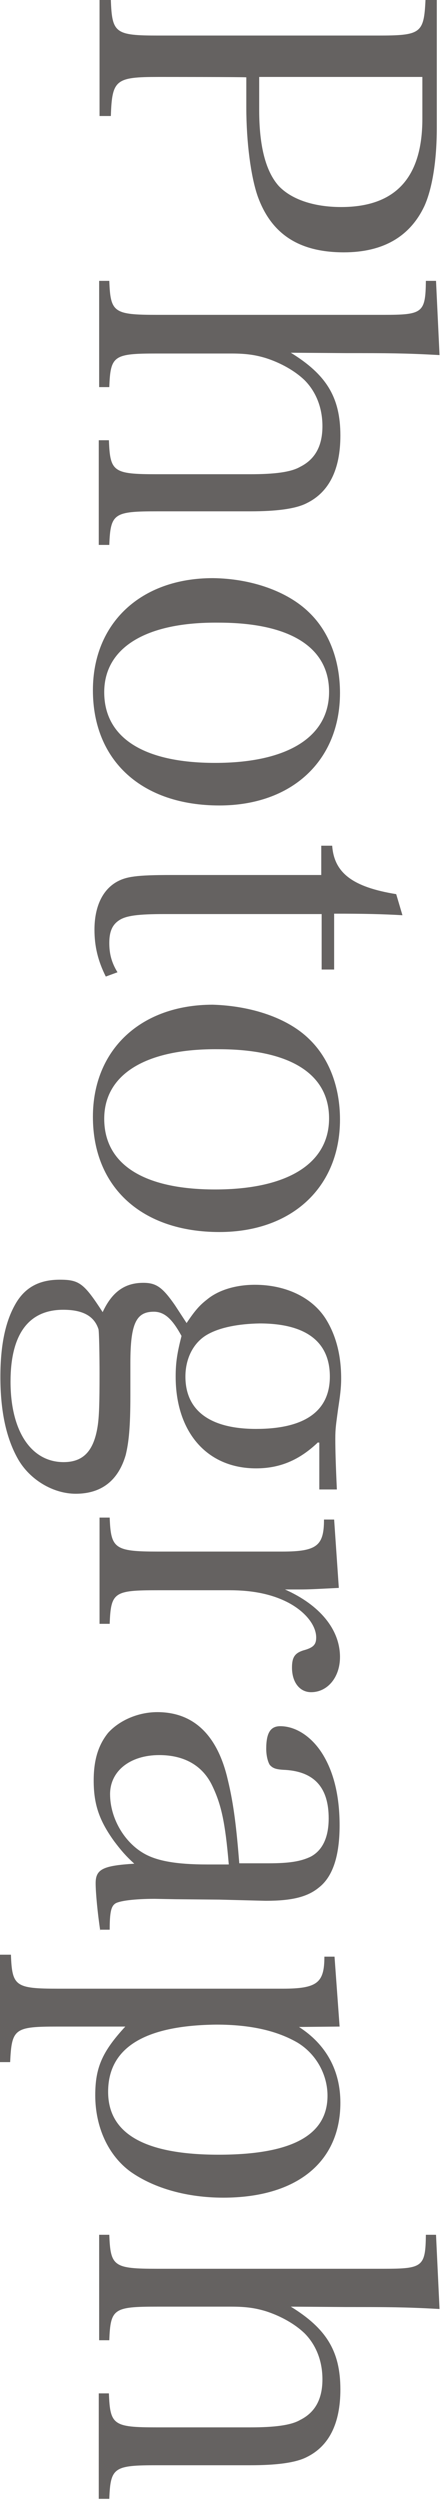
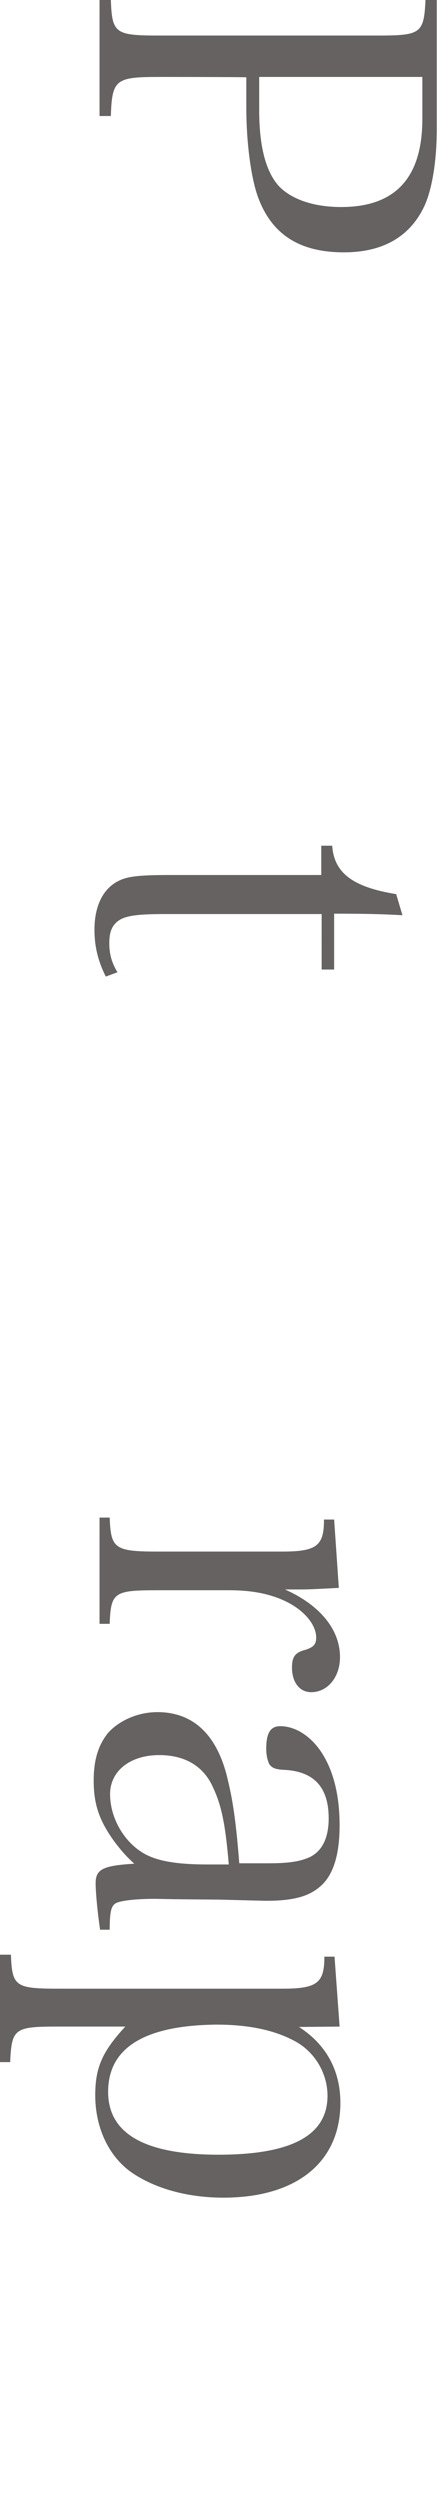
<svg xmlns="http://www.w3.org/2000/svg" version="1.1" id="レイヤー_1" x="0px" y="0px" viewBox="0 0 114 640" enable-background="new 0 0 114 640" xml:space="preserve">
  <g>
    <g>
      <path fill="#656261" d="M40.6,19.7c-11,0-11.9,0.7-12.2,10h-2.9V0h2.9c0.3,8.5,1.1,9.1,12.2,9.1h56.1c11.1,0,11.9-0.5,12.3-9.1    h2.9v32.7c0,8.6-1.2,15.7-3.2,20.1c-3.7,7.8-10.6,11.8-20.6,11.8C76.7,64.6,69.5,60,66,50.2c-1.7-4.9-2.9-13.6-2.9-22.7v-7.7    C63.1,19.7,40.6,19.7,40.6,19.7z M66.4,28.2c0,9.3,1.7,15.7,5,19.4c3.2,3.4,8.9,5.4,16,5.4c13.9,0,20.8-7.5,20.8-22.6V19.7H66.4    V28.2L66.4,28.2z" />
-       <path fill="#656261" d="M74.5,90.3c9.1,5.6,12.7,11.4,12.7,21.2c0,8.7-2.9,14.5-8.6,17.3c-2.9,1.5-7.9,2.1-14.5,2.1H40.3    c-11.1,0-12,0.5-12.3,8.6h-2.7v-26.8h2.6c0.3,8.1,1.1,8.7,12.3,8.7h23.9c6.1,0,10.4-0.5,12.8-1.9c3.8-1.9,5.7-5.3,5.7-10.4    c0-4.8-1.7-8.9-4.6-11.8c-2.5-2.4-6.1-4.4-9.8-5.6c-2.6-0.8-5-1.2-8.9-1.2h-19c-11.2,0-12,0.5-12.3,8.6h-2.6V71.9H28    c0.3,8.1,1.1,8.7,12.3,8.7h58c10,0,10.7-0.5,10.8-8.7h2.6l0.9,19c-9-0.5-13.5-0.5-23.8-0.5L74.5,90.3L74.5,90.3L74.5,90.3z" />
-       <path fill="#656261" d="M79.2,156.8c5.2,5,7.9,12.4,7.9,20.6c0,17.3-12.3,28.8-30.9,28.8c-19.8,0-32.4-11.4-32.4-29.5    c0-17.2,12.3-28.7,30.7-28.7C64.4,148.1,73.7,151.4,79.2,156.8z M26.7,177.2c0,11.6,10,18.1,28.4,18.1c18.5,0,29.2-6.6,29.2-18.2    c0-11.4-10-17.7-28.3-17.7C37.4,159.2,26.7,165.8,26.7,177.2z" />
      <path fill="#656261" d="M42.3,234c-7,0-10,0.4-11.8,1.6s-2.5,3-2.5,5.8c0,2.6,0.5,4.9,2.1,7.5l-3,1.1c-2-4-2.9-7.7-2.9-12    c0-5.8,2-10.2,5.8-12.3c2.4-1.3,5-1.7,13.8-1.7h38.5v-7.5h2.8c0.5,7,5.3,10.6,16.4,12.4l1.6,5.4c-5.2-0.3-9.7-0.4-17.5-0.4v14.3    h-3.2V234H42.3z" />
-       <path fill="#656261" d="M79.2,266c5.2,5,7.9,12.4,7.9,20.6c0,17.3-12.3,28.8-30.9,28.8c-19.8,0-32.4-11.4-32.4-29.5    c0-17.2,12.3-28.7,30.7-28.7C64.4,257.5,73.7,260.6,79.2,266z M26.7,286.4c0,11.6,10,18.1,28.4,18.1c18.5,0,29.2-6.6,29.2-18.2    c0-11.4-10-17.7-28.3-17.7C37.4,268.4,26.7,275,26.7,286.4z" />
-       <path fill="#656261" d="M81.5,369.2c-4.8,4.6-9.8,6.7-15.9,6.7c-12.6,0-20.6-9.3-20.6-23.5c0-3.6,0.4-6.1,1.5-10.4    c-2.4-4.4-4.4-6.2-7.1-6.2c-4.5,0-6,3-6,13.1c0,1.7,0,2.6,0,5.6c0,0.9,0,2.2,0,2.8c0,8.1-0.4,11.9-1.2,15.2    c-1.9,6.5-6.2,9.9-12.8,9.9c-5.8,0-11.8-3.6-14.8-8.9s-4.5-12.2-4.5-21c0-7.9,1.2-13.9,3.7-18.4c2.4-4.4,6.1-6.5,11.5-6.5    c5,0,6.2,0.9,11,8.3c2.4-5.2,5.7-7.5,10.4-7.5c3.3,0,4.9,1.1,8.1,5.7l3,4.6c2.2-3.3,3.4-4.6,5.2-6c3-2.5,7.5-3.8,12.3-3.8    c8.1,0,15.1,3.4,18.5,9.3c2.4,4.1,3.6,9,3.6,14.7c0,2.5-0.3,4.6-0.8,7.9c-0.5,3.8-0.7,4.8-0.7,7.5c0,2.9,0.1,6.5,0.4,13h-4.5v-12    h-0.3V369.2z M16.2,335.3c-8.9,0-13.5,6.3-13.5,18.4c0,12.7,5.3,20.6,13.6,20.6c5,0,7.7-2.8,8.7-9.1c0.4-2.5,0.5-6,0.5-13.6    c0-4.1-0.1-11.2-0.3-11.4C24.1,336.9,21.2,335.3,16.2,335.3z M53.2,341.6c-3.6,2-5.7,6.1-5.7,10.8c0,8.7,6.3,13.4,18.1,13.4    c12.4,0,18.9-4.5,18.9-13.4s-6.1-13.6-18-13.6C61.1,338.9,56.4,339.8,53.2,341.6z" />
      <path fill="#656261" d="M86.8,406.5c-6,0.3-7.5,0.4-10,0.4c-0.8,0-2.1,0-3.8,0c9,4,14.1,10.3,14.1,17.3c0,5.2-3.2,9-7.4,9    c-2.9,0-4.9-2.5-4.9-6.3c0-2.6,0.7-3.7,2.9-4.4c2.6-0.7,3.3-1.5,3.3-3.3c0-3-2.6-6.5-7.1-8.9c-4-2.1-8.9-3.2-15.1-3.2H40.4    c-11.2,0-12,0.5-12.3,8.6h-2.6v-27.2h2.6c0.3,7.9,1.2,8.7,12.3,8.7h31.9c8.9,0,10.7-1.5,10.7-8.2h2.6L86.8,406.5z" />
      <path fill="#656261" d="M25.7,494.4c-0.7-4.6-1.2-9.9-1.2-12.3c0-3.6,1.9-4.5,9.9-5c-2.1-1.9-3.4-3.4-5.2-5.8    c-3.8-5.3-5.2-9.4-5.2-15.5c0-5.3,1.2-9.1,3.7-12.2c2.9-3.2,7.7-5.3,12.6-5.3c9.4,0,15.5,6,18.1,17.5c1.5,6.2,2.2,12.4,2.9,21.2    h7.5c5.4,0,8.3-0.5,10.8-1.7c3-1.6,4.6-4.9,4.6-9.8c0-7.8-3.6-11.9-11-12.4c-2.5-0.1-3.3-0.4-4.1-1.3c-0.5-0.8-0.9-2.4-0.9-4.1    c0-4.1,1.1-5.8,3.6-5.8c4.2,0,8.6,3,11.4,8.1c2.5,4.5,3.8,10.3,3.8,17.3c0,7.7-1.7,13.1-5.3,15.9c-2.9,2.4-6.9,3.4-13.5,3.4    c-0.4,0-0.4,0-12-0.3L45,486.2l-5.4-0.1c-5,0-9.3,0.5-10.2,1.3c-0.9,0.7-1.3,2.1-1.3,6.6h-2.5L25.7,494.4L25.7,494.4z M58.6,477.2    c-0.9-10.6-1.9-15.2-4.2-20c-2.5-5.3-7.3-7.9-13.6-7.9c-7.5,0-12.6,4.1-12.6,10c0,6.1,3.6,12.3,8.7,15.2c3.3,1.9,8.3,2.8,16.1,2.8    h5.6C58.6,477.3,58.6,477.2,58.6,477.2z" />
      <path fill="#656261" d="M76.6,518.9c7,4.5,10.6,11.2,10.6,19.4c0,15.2-11.2,24.3-30,24.3c-9.3,0-17.7-2.4-23.7-6.6    c-5.8-4.2-9.1-11.5-9.1-19.6c0-7,1.7-11.1,7.7-17.6H14.8c-11.1,0-11.8,0.5-12.2,9.1H0v-27.5h2.8c0.3,8.1,1.1,8.7,12.2,8.7h57.4    c8.9,0,10.7-1.5,10.7-8.2h2.6l1.3,17.9L76.6,518.9L76.6,518.9z M27.7,535.5c0,10.8,9.5,16.1,28.3,16.1s27.9-5,27.9-15.1    c0-5.4-2.9-10.7-7.7-13.6c-5.2-3-11.9-4.6-20.8-4.6C36.9,518.5,27.7,524.3,27.7,535.5z" />
-       <path fill="#656261" d="M74.5,590.5c9.1,5.6,12.7,11.4,12.7,21.2c0,8.7-2.9,14.5-8.6,17.3c-2.9,1.5-7.9,2.1-14.5,2.1H40.3    c-11.1,0-12,0.5-12.3,8.6h-2.7v-27h2.6c0.3,8.1,1.1,8.7,12.3,8.7h23.9c6.1,0,10.4-0.5,12.8-1.9c3.8-1.9,5.7-5.3,5.7-10.4    c0-4.8-1.7-8.9-4.6-11.8c-2.5-2.4-6.1-4.4-9.8-5.6c-2.6-0.8-5-1.2-8.9-1.2h-19c-11.2,0-12,0.5-12.3,8.6h-2.6v-27H28    c0.3,8.1,1.1,8.7,12.3,8.7h58c10,0,10.7-0.5,10.8-8.7h2.6l0.9,19c-9-0.5-13.5-0.5-23.8-0.5L74.5,590.5L74.5,590.5L74.5,590.5z" />
    </g>
  </g>
</svg>